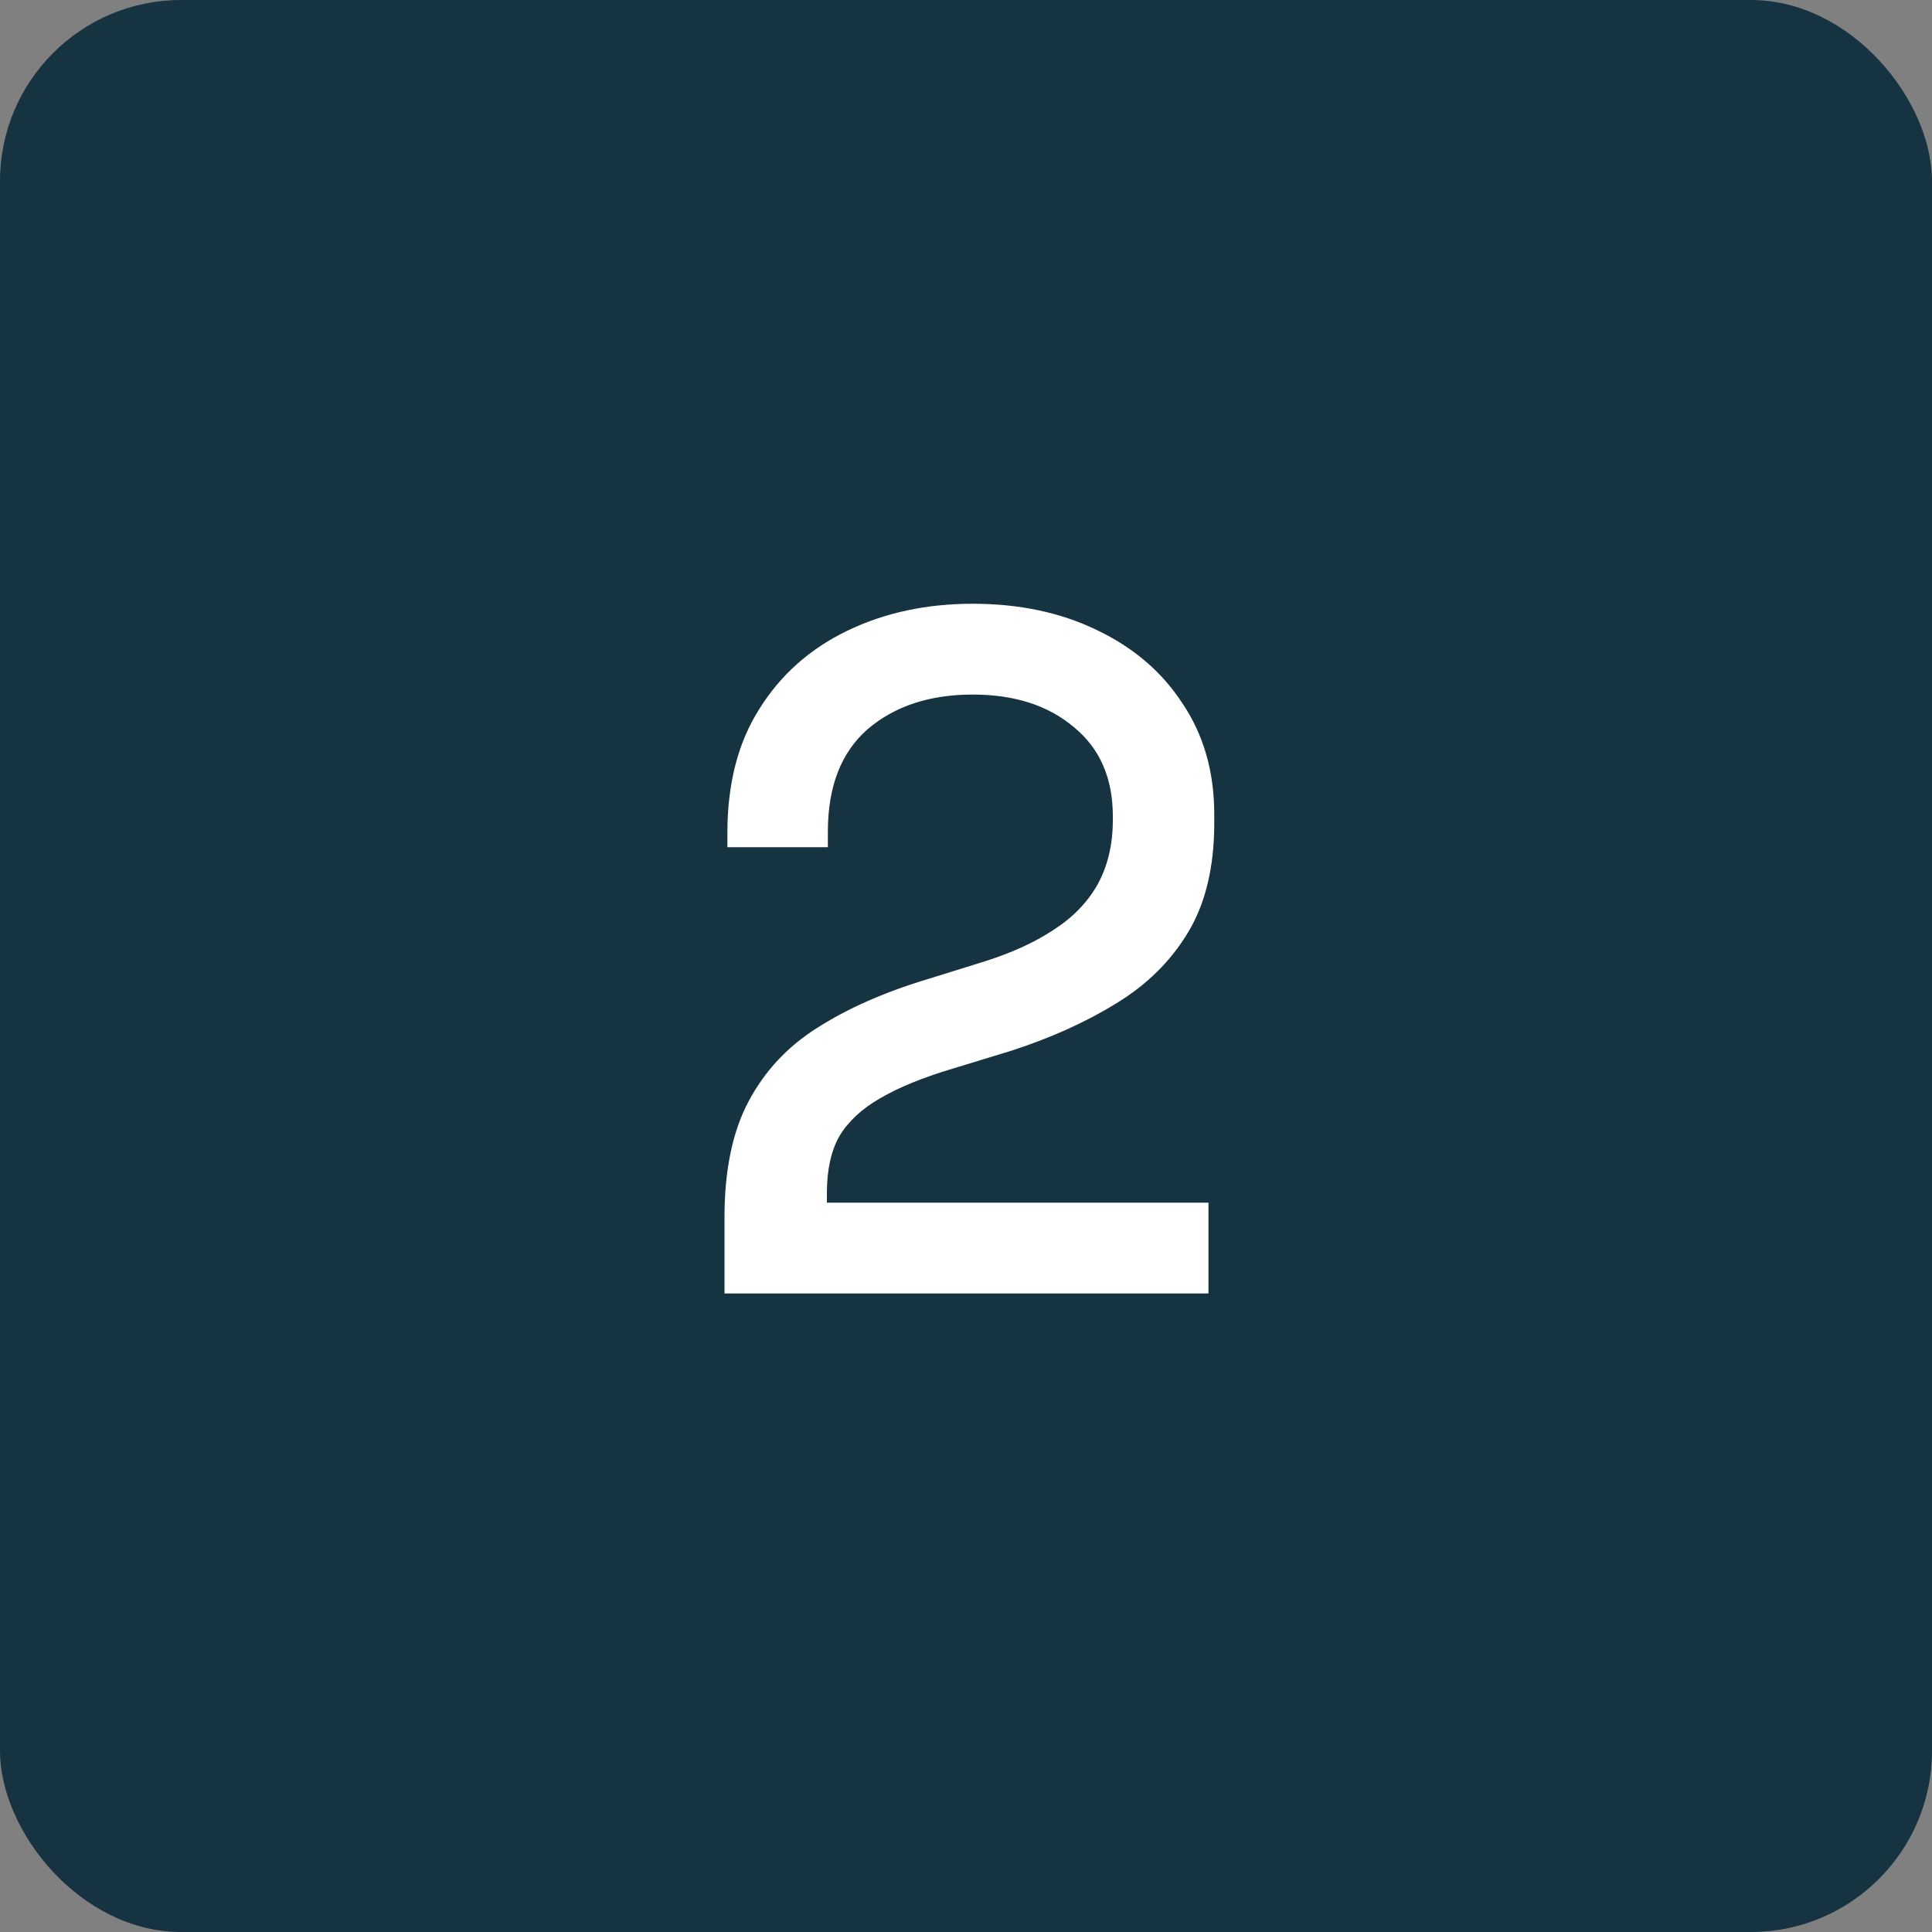
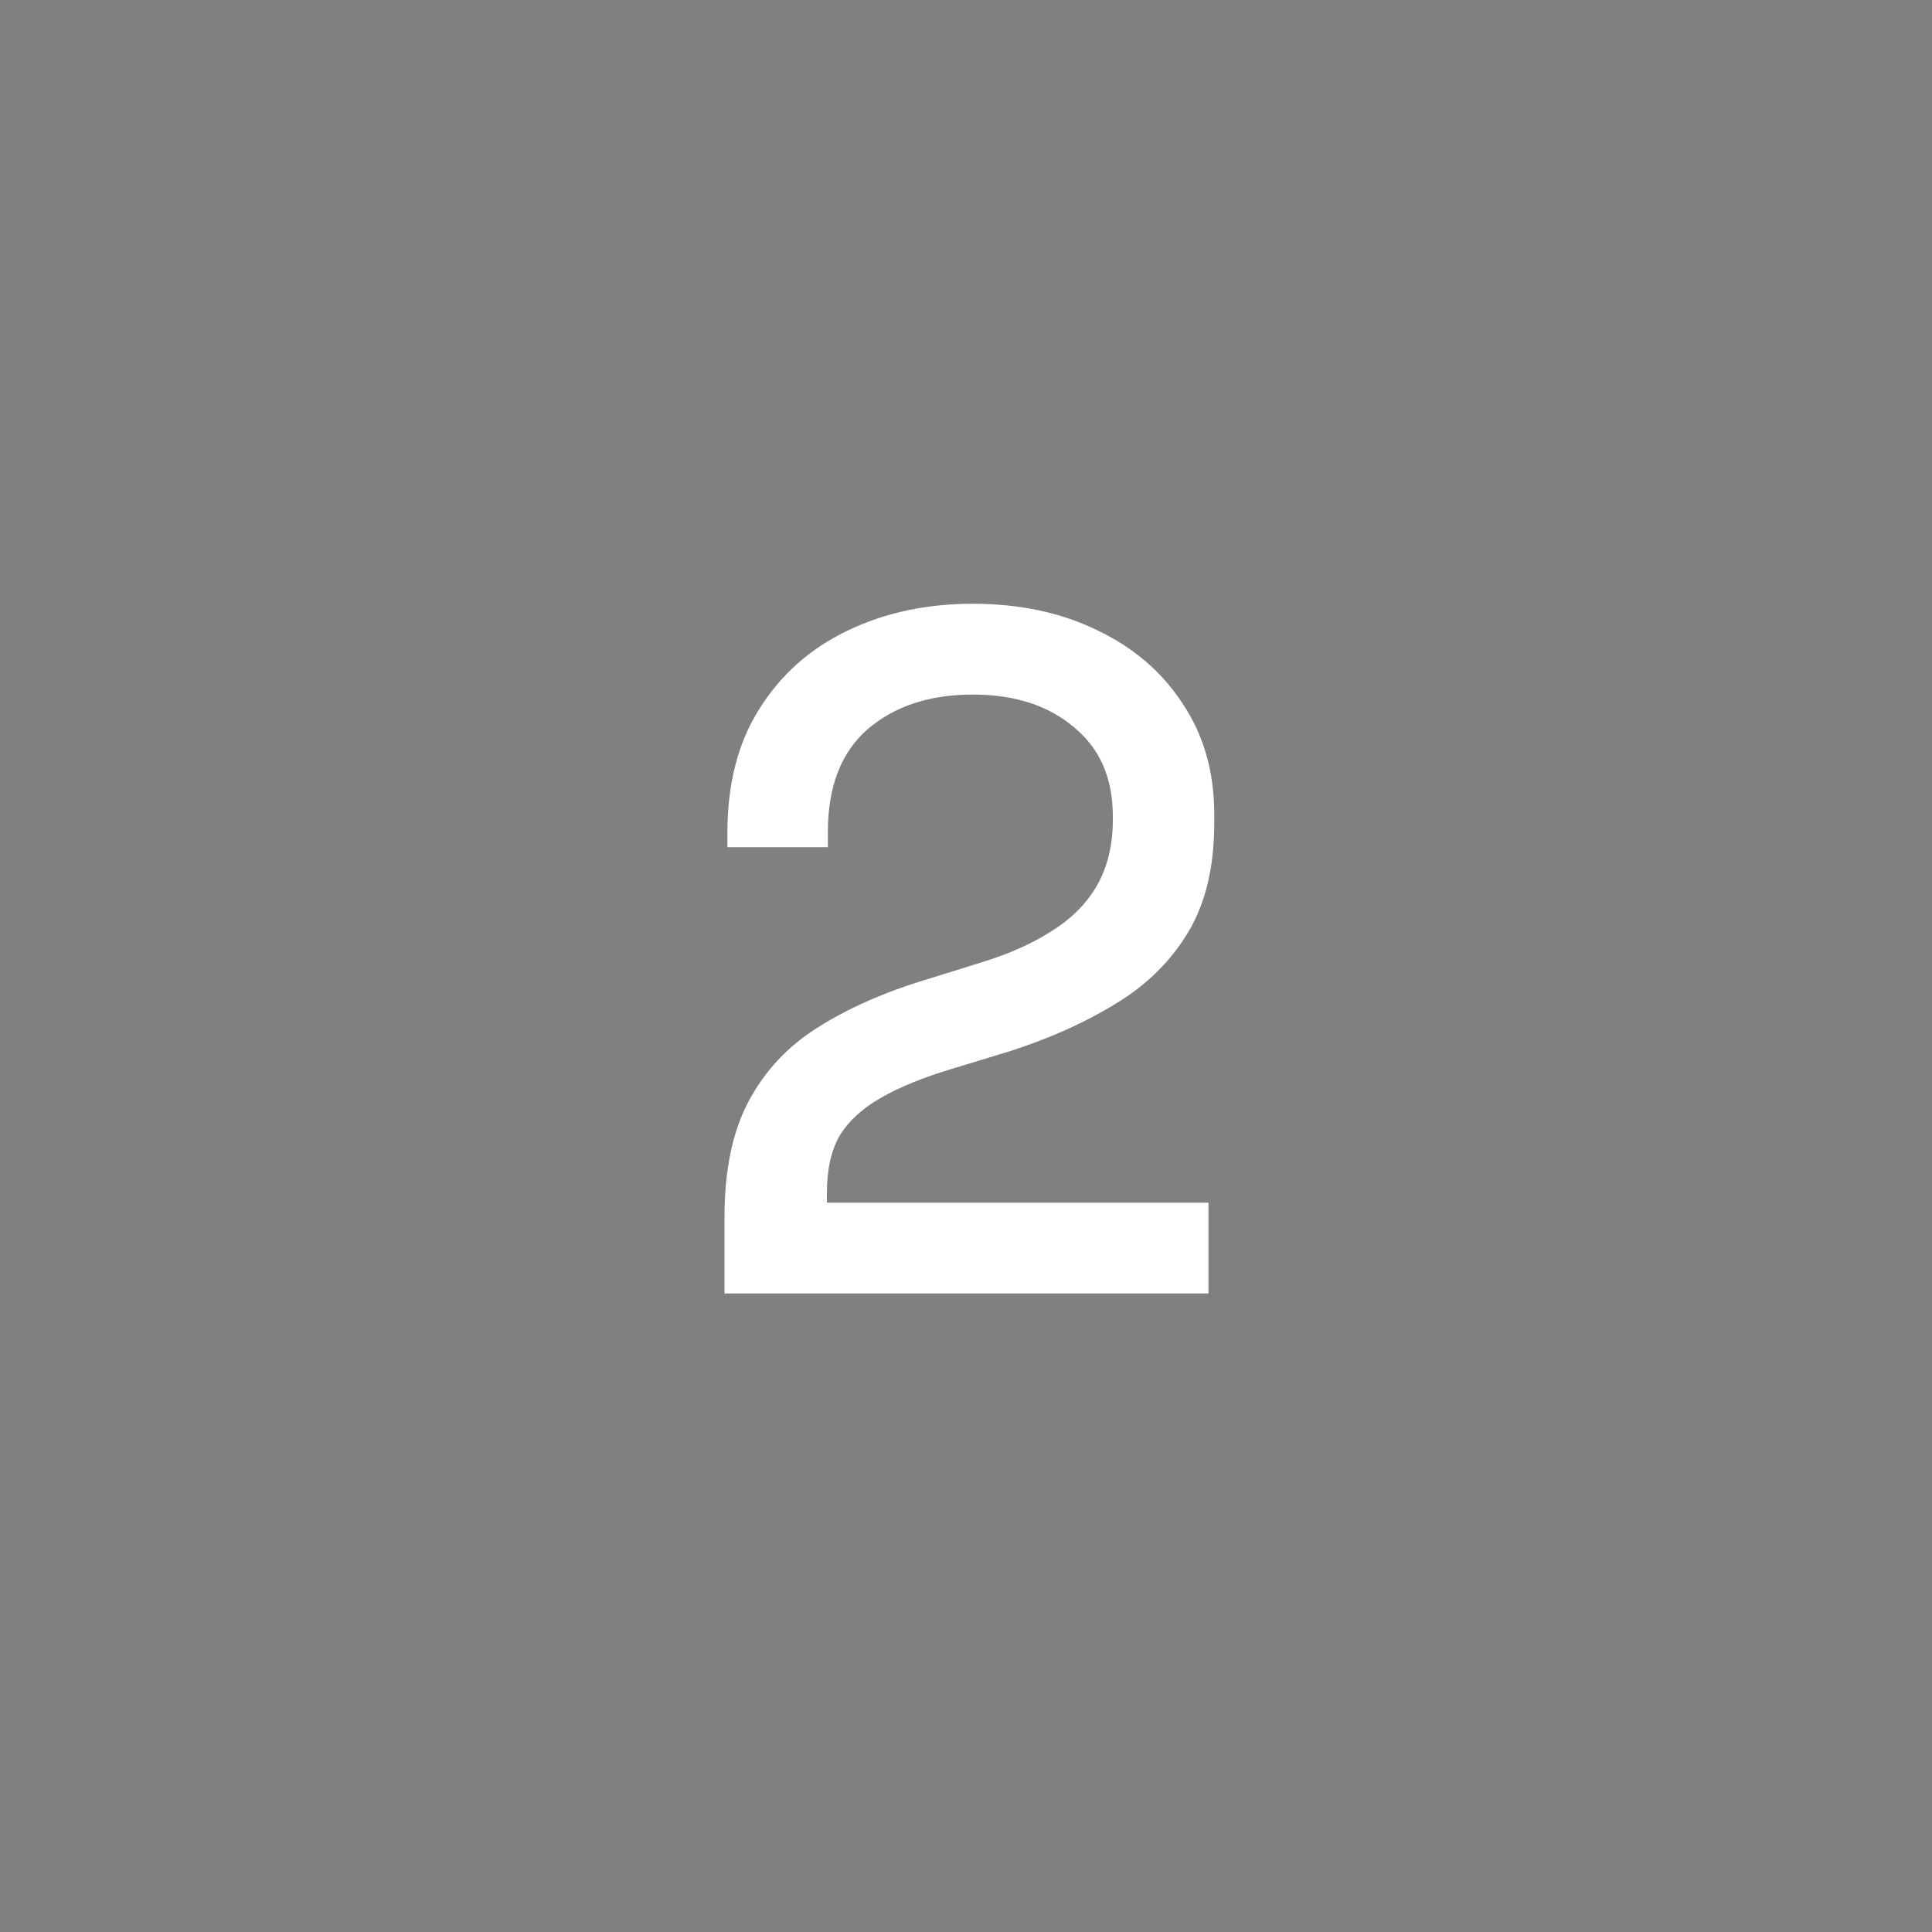
<svg xmlns="http://www.w3.org/2000/svg" fill="none" viewBox="0 0 32 32" height="32" width="32">
  <rect x="0" y="0" width="32" height="32" fill="#808080" stroke="none" />
-   <rect fill="#163341" rx="3" height="32" width="32" />
  <path fill="white" d="M12 21.424V20.16C12 19.381 12.133 18.741 12.4 18.24C12.667 17.739 13.045 17.333 13.536 17.024C14.037 16.704 14.64 16.437 15.344 16.224L16.32 15.92C16.757 15.781 17.131 15.611 17.44 15.408C17.76 15.205 18.005 14.955 18.176 14.656C18.347 14.347 18.432 13.989 18.432 13.584V13.52C18.432 12.891 18.219 12.4 17.792 12.048C17.365 11.685 16.805 11.504 16.112 11.504C15.397 11.504 14.816 11.696 14.368 12.08C13.931 12.464 13.712 13.029 13.712 13.776V14.032H12.048V13.792C12.048 12.981 12.224 12.299 12.576 11.744C12.928 11.179 13.413 10.747 14.032 10.448C14.651 10.149 15.344 10 16.112 10C16.88 10 17.563 10.144 18.16 10.432C18.768 10.72 19.243 11.125 19.584 11.648C19.936 12.171 20.112 12.784 20.112 13.488V13.632C20.112 14.357 19.968 14.96 19.68 15.44C19.392 15.92 18.992 16.315 18.48 16.624C17.979 16.933 17.397 17.195 16.736 17.408L15.792 17.696C15.291 17.845 14.885 18.011 14.576 18.192C14.277 18.363 14.053 18.571 13.904 18.816C13.765 19.061 13.696 19.376 13.696 19.76V19.92H20.016V21.424H12Z" />
</svg>